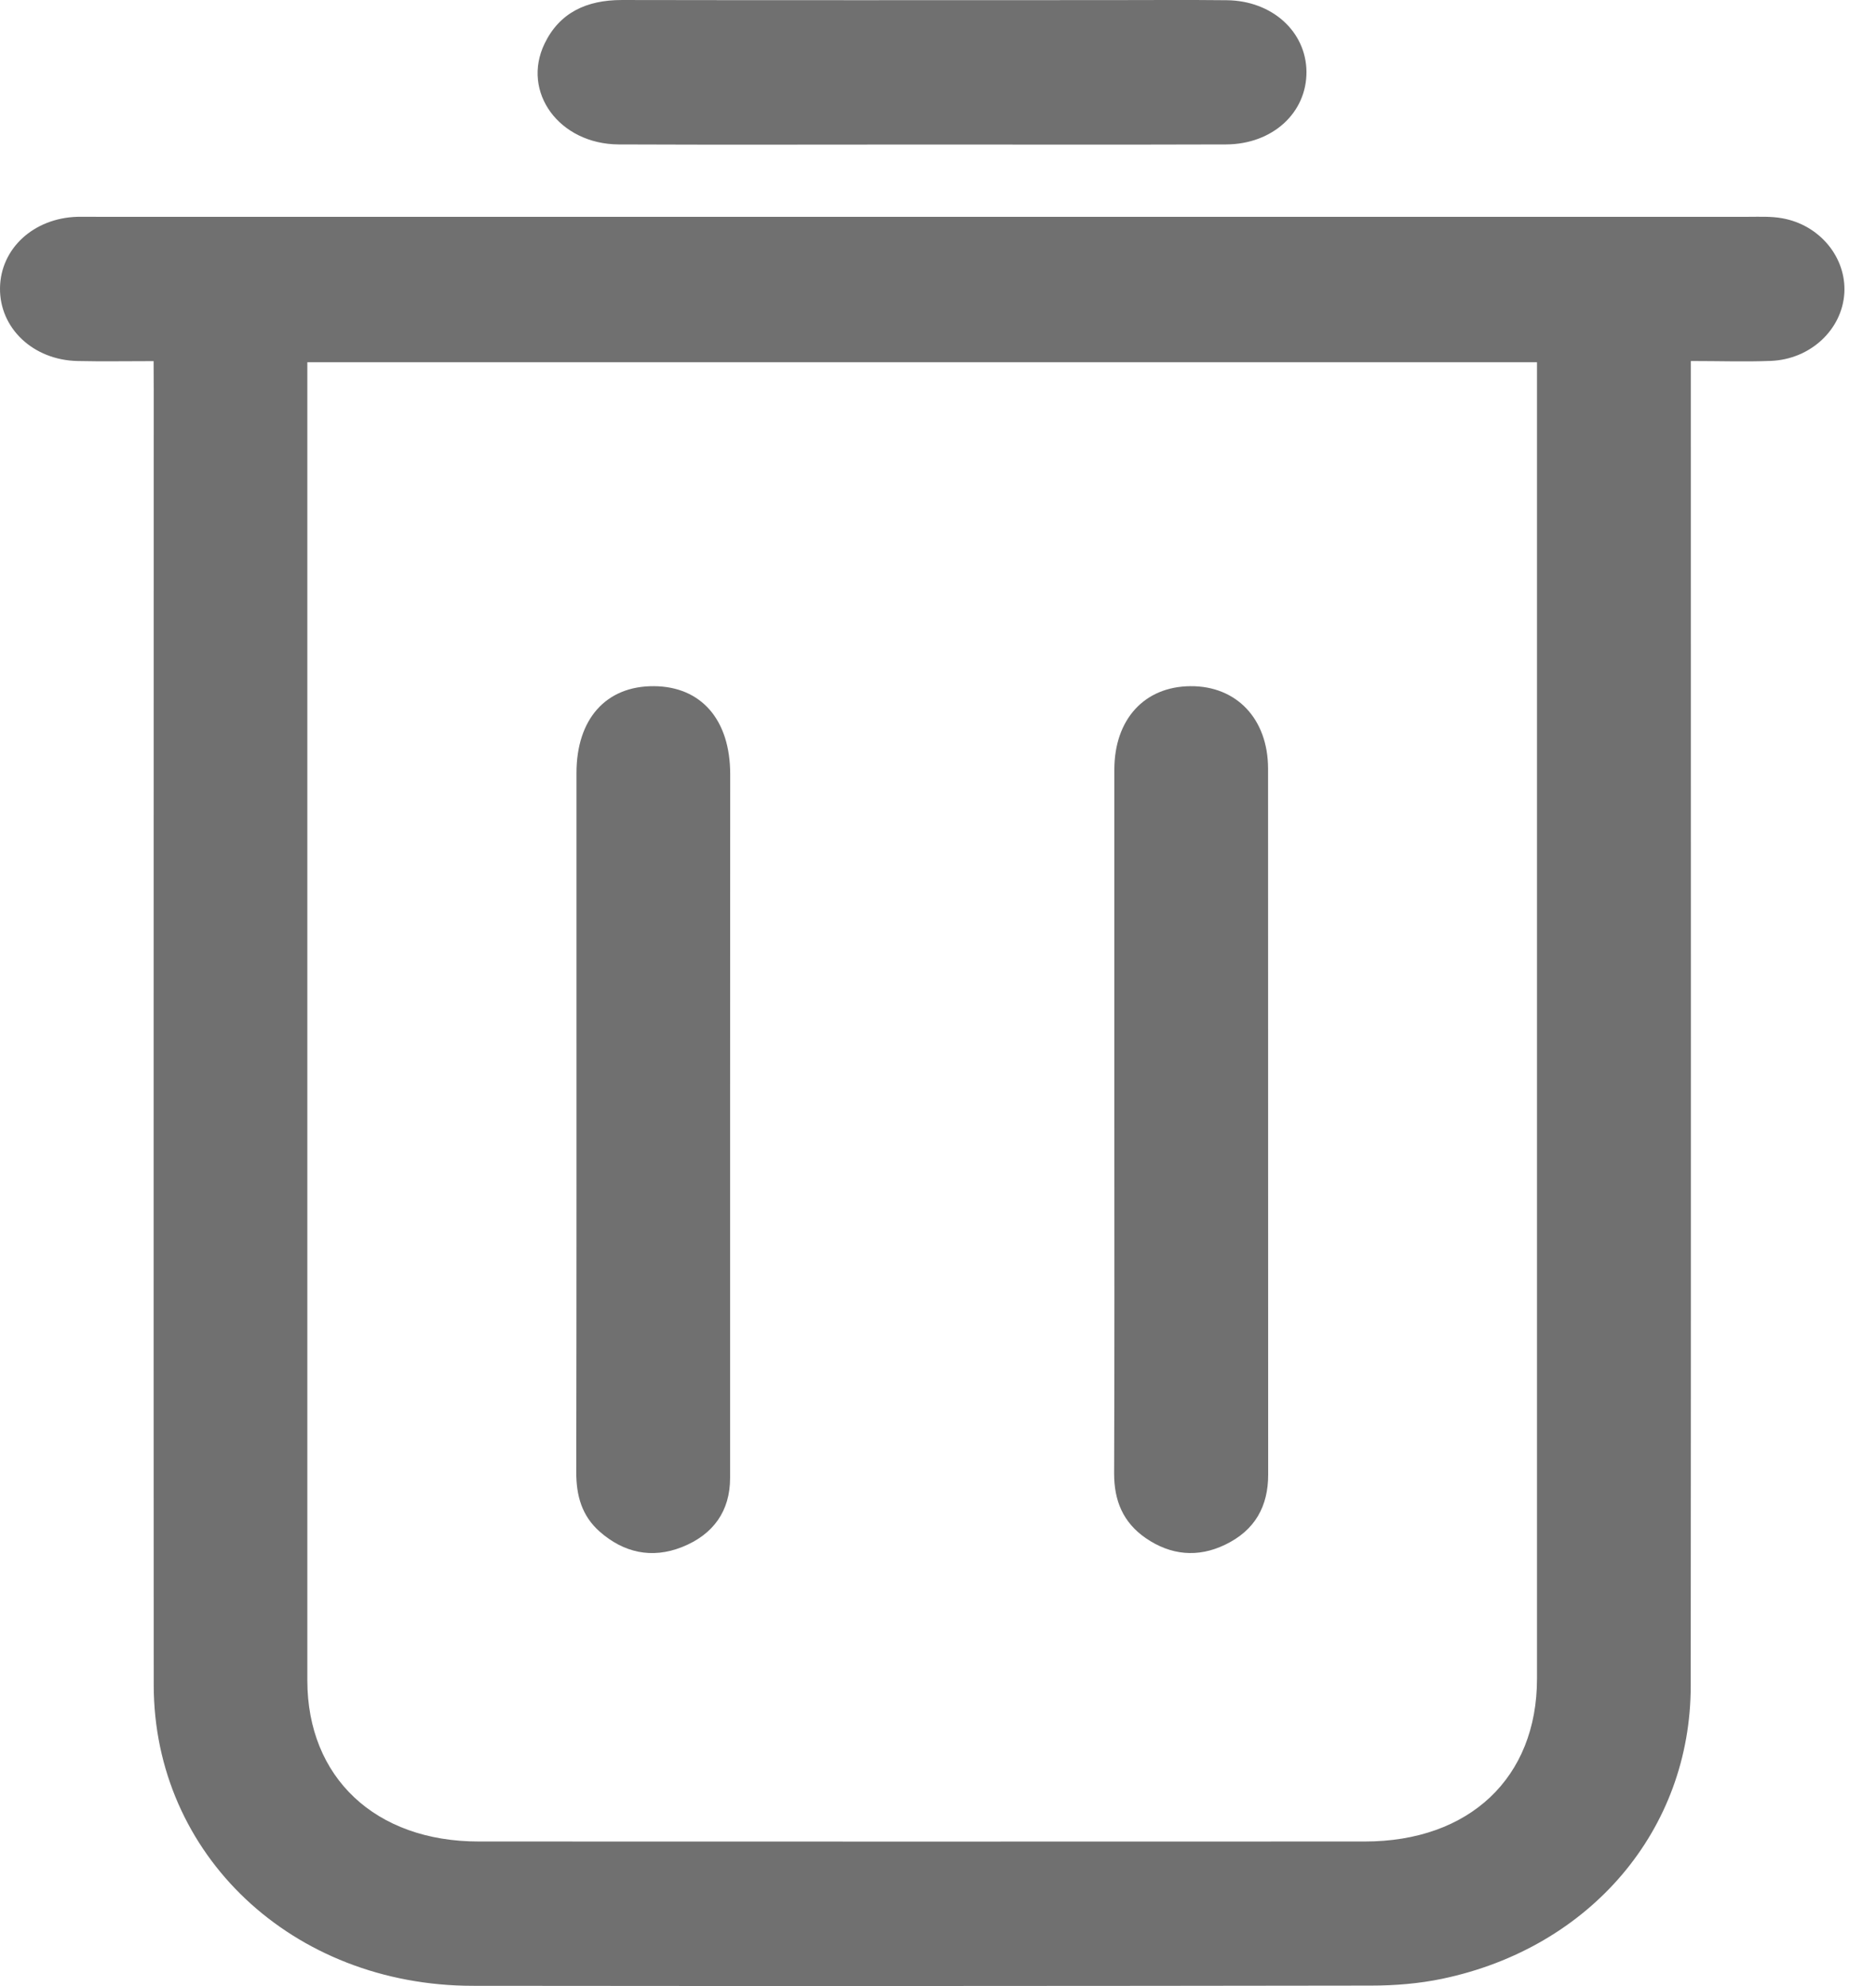
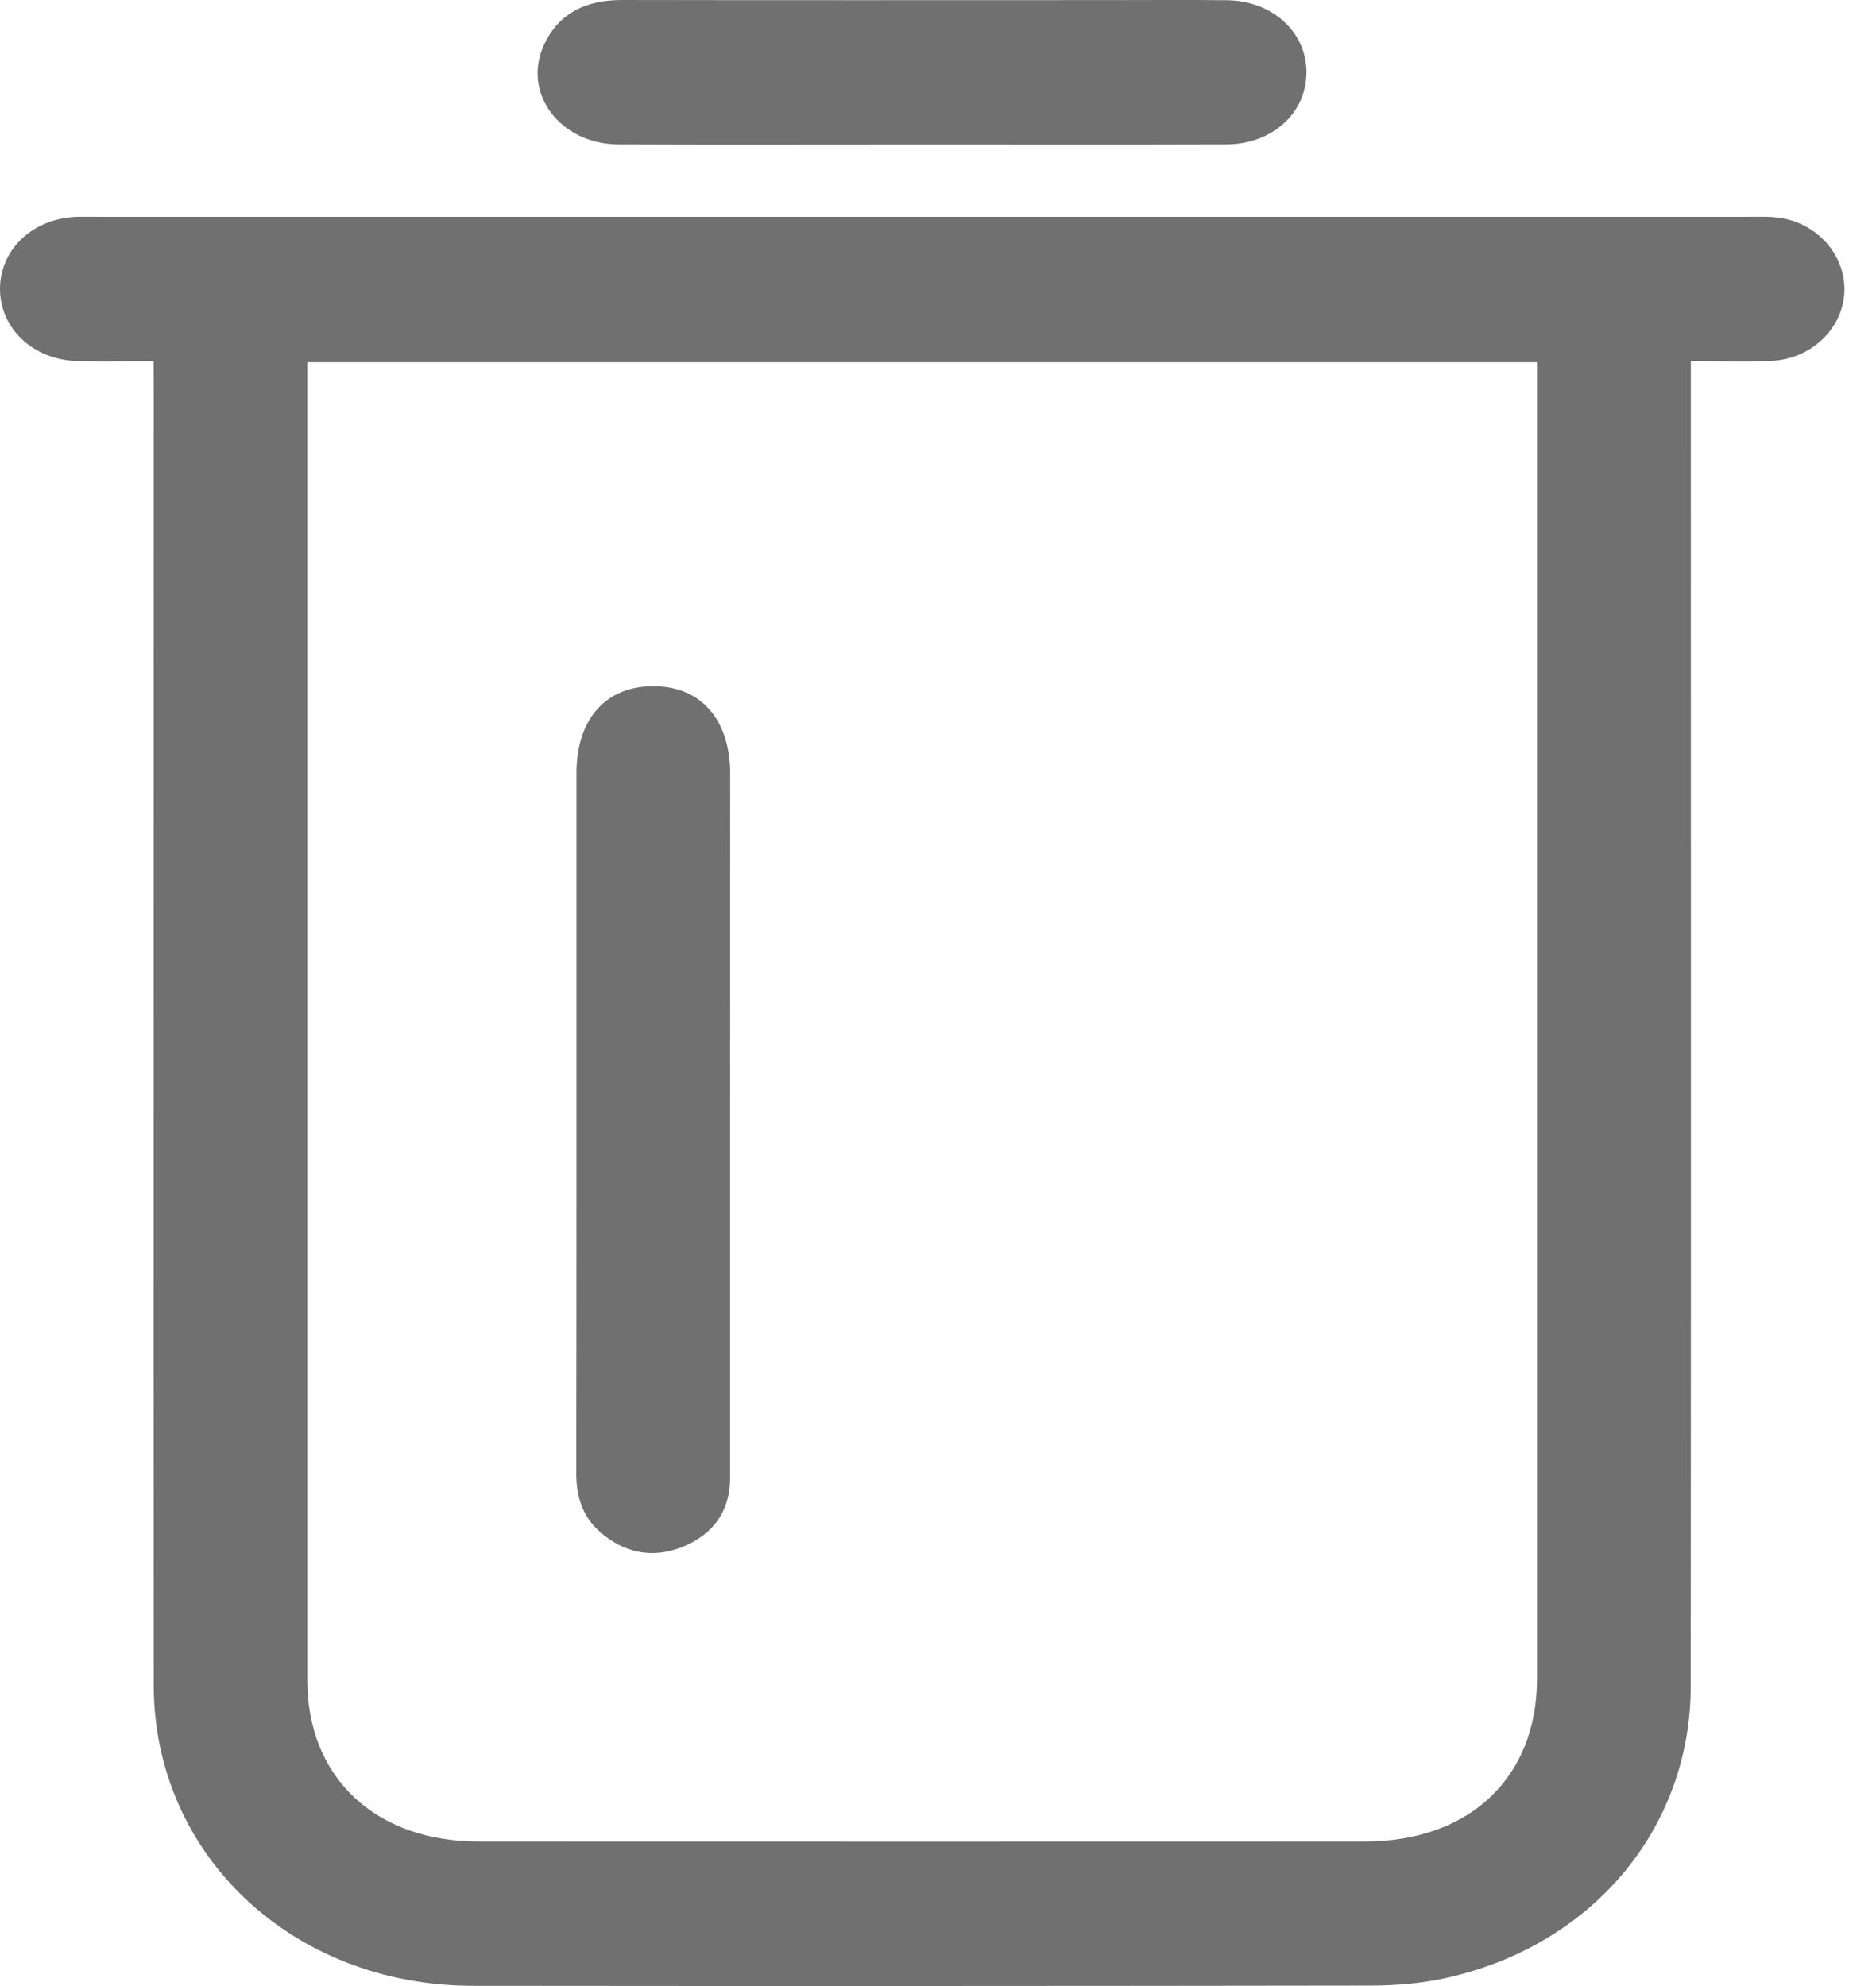
<svg xmlns="http://www.w3.org/2000/svg" width="17" height="18" viewBox="0 0 17 18" fill="none">
  <g id="del">
    <g id="del_2">
      <path d="M1.392 3.273C1.139 3.273 0.921 3.277 0.704 3.272C0.3 3.264 -0.005 2.974 5.25517e-05 2.61C0.005 2.253 0.304 1.977 0.7 1.965C0.758 1.964 0.816 1.965 0.873 1.965C5.864 1.965 10.855 1.965 15.846 1.965C15.947 1.965 16.05 1.96 16.149 1.978C16.491 2.038 16.733 2.335 16.713 2.658C16.692 2.988 16.406 3.257 16.046 3.271C15.816 3.28 15.584 3.272 15.322 3.272C15.322 3.37 15.322 3.455 15.322 3.541C15.322 7.453 15.324 11.367 15.321 15.279C15.321 16.583 14.414 17.652 13.07 17.934C12.86 17.978 12.639 17.996 12.423 17.996C9.71 18 6.997 18.001 4.284 17.998C2.65 17.996 1.394 16.811 1.393 15.272C1.391 11.359 1.393 7.446 1.393 3.534C1.393 3.453 1.392 3.373 1.392 3.273ZM2.785 3.283C2.785 3.359 2.785 3.425 2.785 3.492C2.785 7.404 2.785 11.317 2.785 15.229C2.785 16.11 3.401 16.69 4.338 16.69C7.014 16.691 9.691 16.691 12.367 16.69C13.316 16.69 13.928 16.112 13.928 15.215C13.928 11.31 13.928 7.404 13.928 3.498V3.283H2.785Z" fill="#707070" />
      <path d="M8.347 1.31C7.433 1.31 6.519 1.313 5.606 1.309C5.068 1.306 4.723 0.835 4.935 0.395C5.07 0.116 5.313 -0 5.635 8.74085e-05C7.108 0.003 8.581 0.001 10.053 0.001C10.408 0.001 10.764 -0.002 11.119 0.002C11.528 0.007 11.835 0.286 11.839 0.649C11.842 1.021 11.533 1.307 11.111 1.309C10.19 1.312 9.269 1.31 8.347 1.31Z" fill="#707070" />
      <path d="M6.616 10.146C6.616 11.229 6.616 12.313 6.616 13.396C6.616 13.693 6.466 13.908 6.179 14.022C5.905 14.13 5.651 14.072 5.435 13.882C5.271 13.738 5.222 13.553 5.222 13.345C5.225 11.613 5.224 9.882 5.224 8.151C5.224 7.769 5.224 7.388 5.224 7.006C5.224 6.516 5.492 6.216 5.926 6.219C6.355 6.222 6.617 6.524 6.617 7.017C6.617 8.06 6.616 9.103 6.616 10.146Z" fill="#707070" />
-       <path d="M10.098 10.125C10.098 9.075 10.098 8.025 10.098 6.976C10.098 6.52 10.37 6.222 10.788 6.219C11.206 6.216 11.49 6.516 11.491 6.965C11.491 9.099 11.491 11.232 11.492 13.365C11.492 13.651 11.374 13.869 11.102 14C10.854 14.12 10.609 14.095 10.385 13.942C10.174 13.798 10.096 13.597 10.096 13.356C10.1 12.279 10.098 11.201 10.098 10.125Z" fill="#707070" />
    </g>
  </g>
</svg>